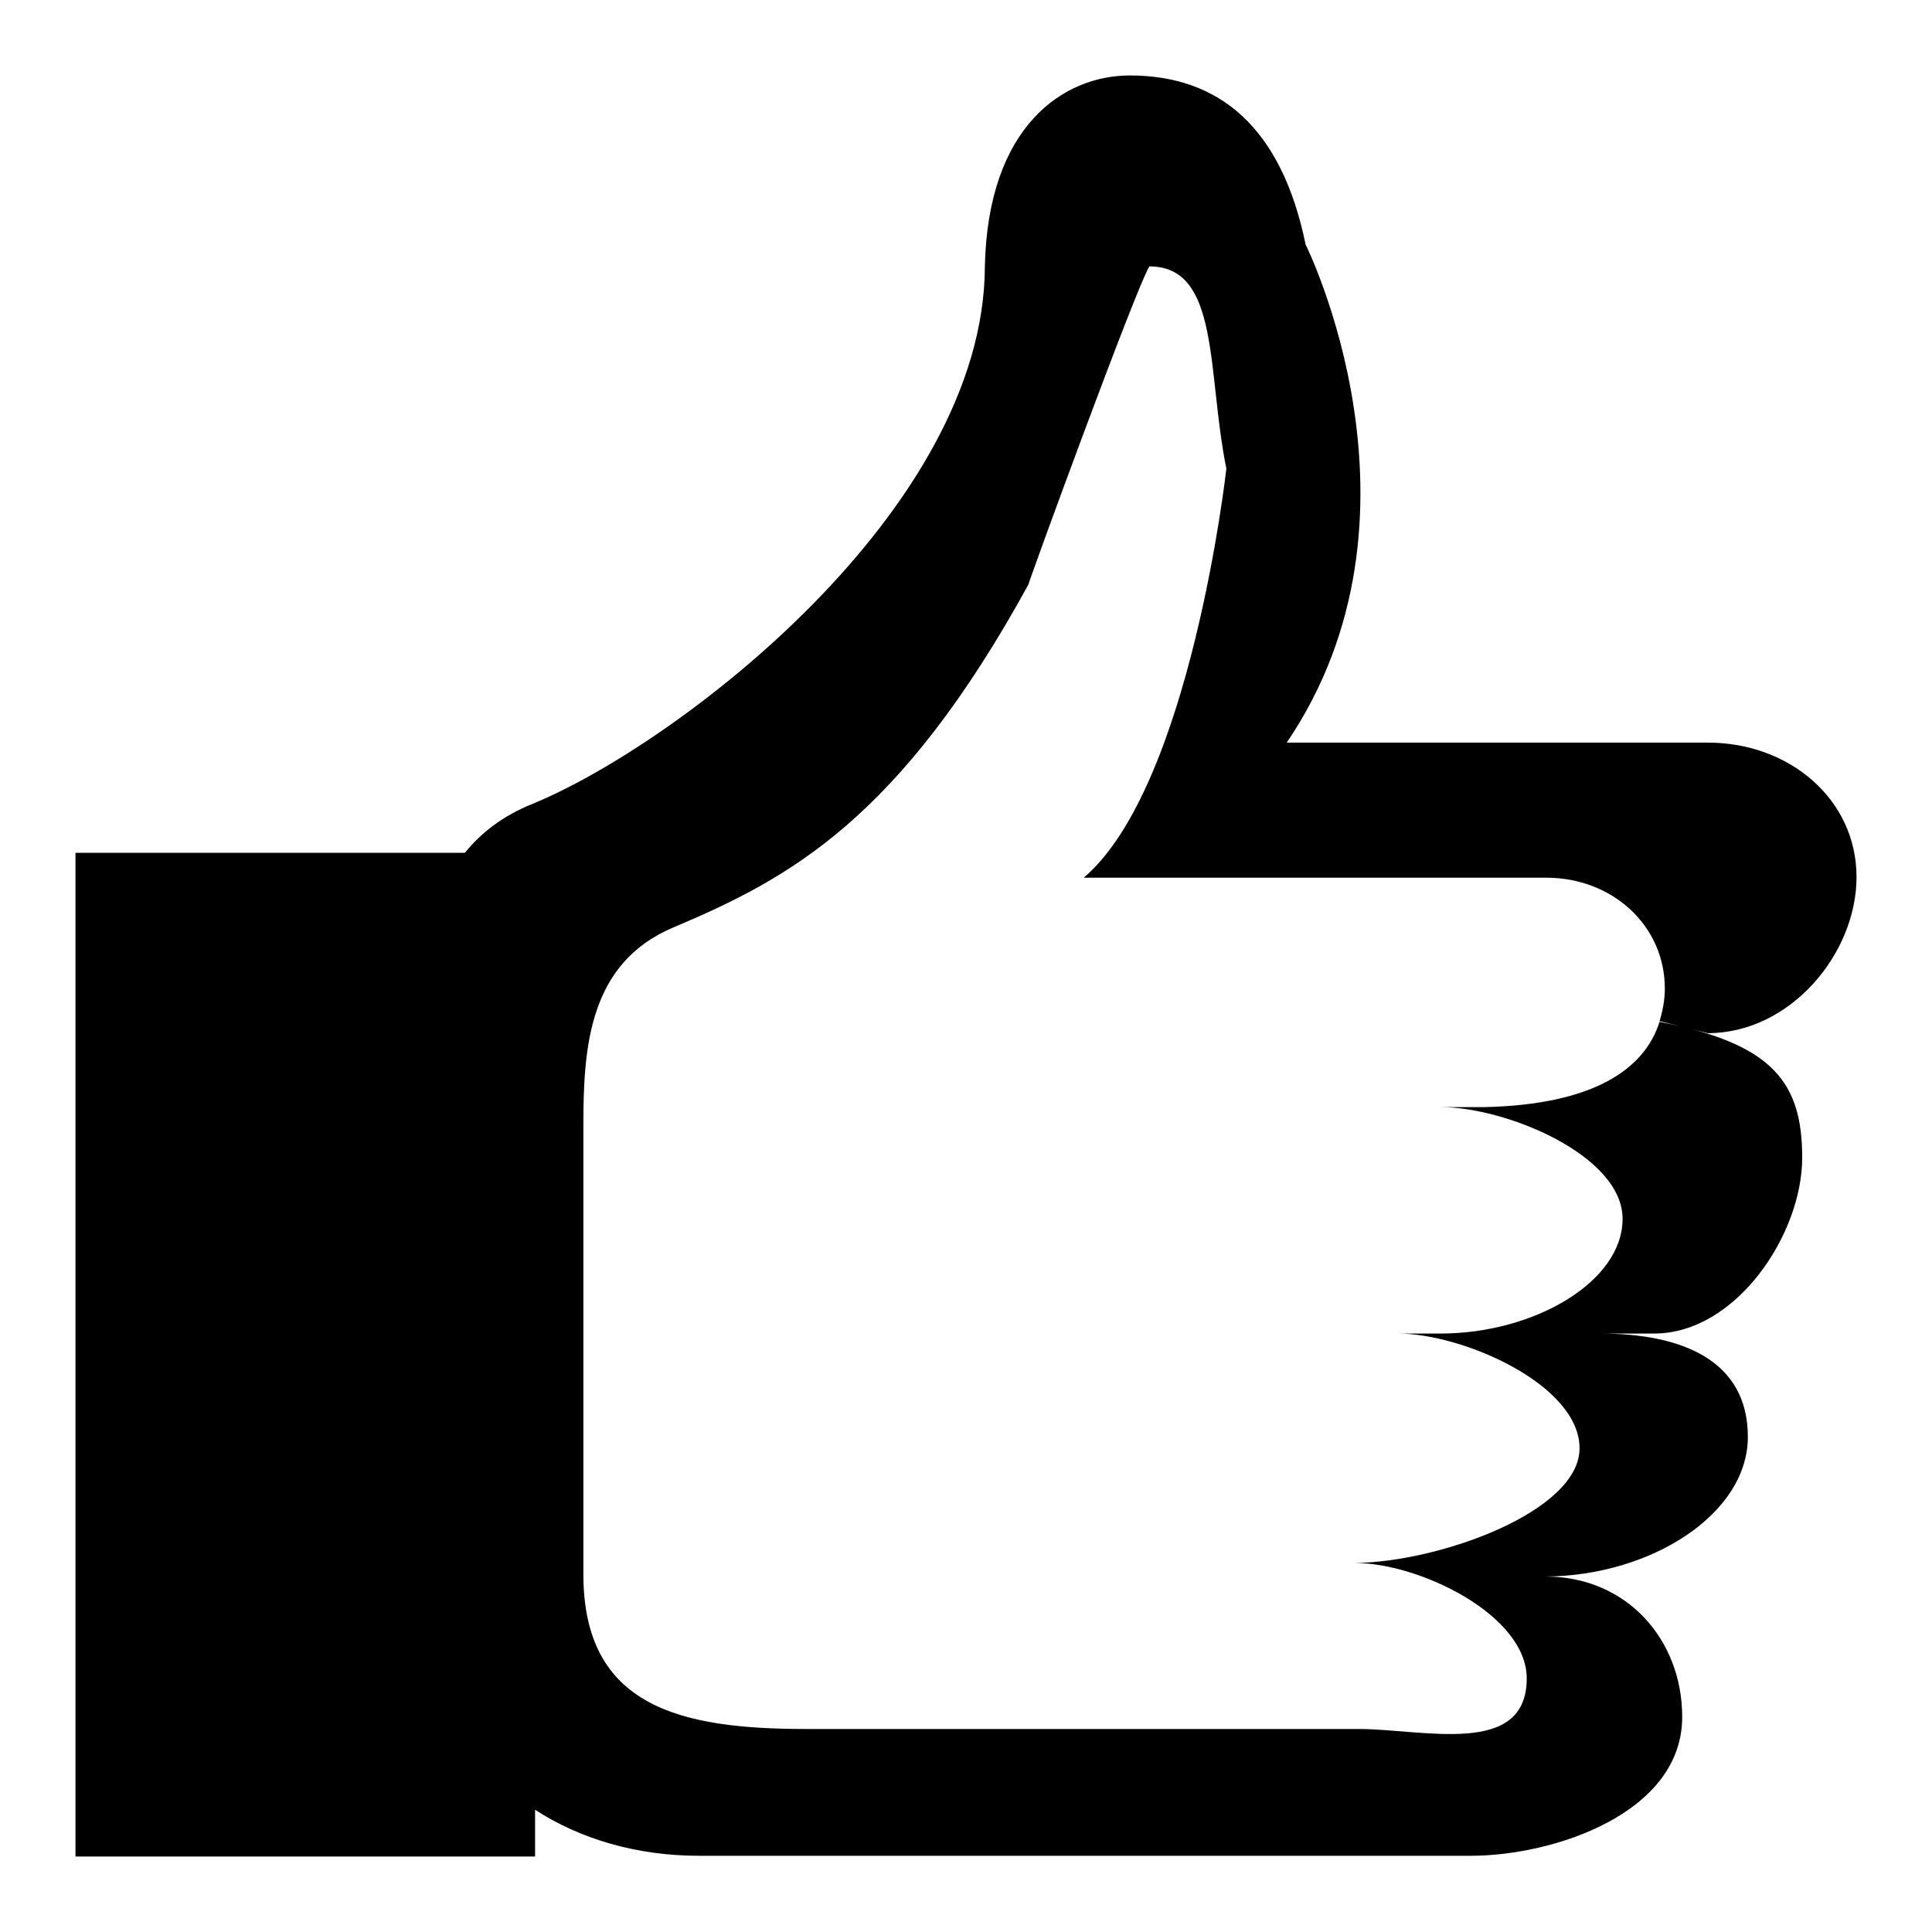
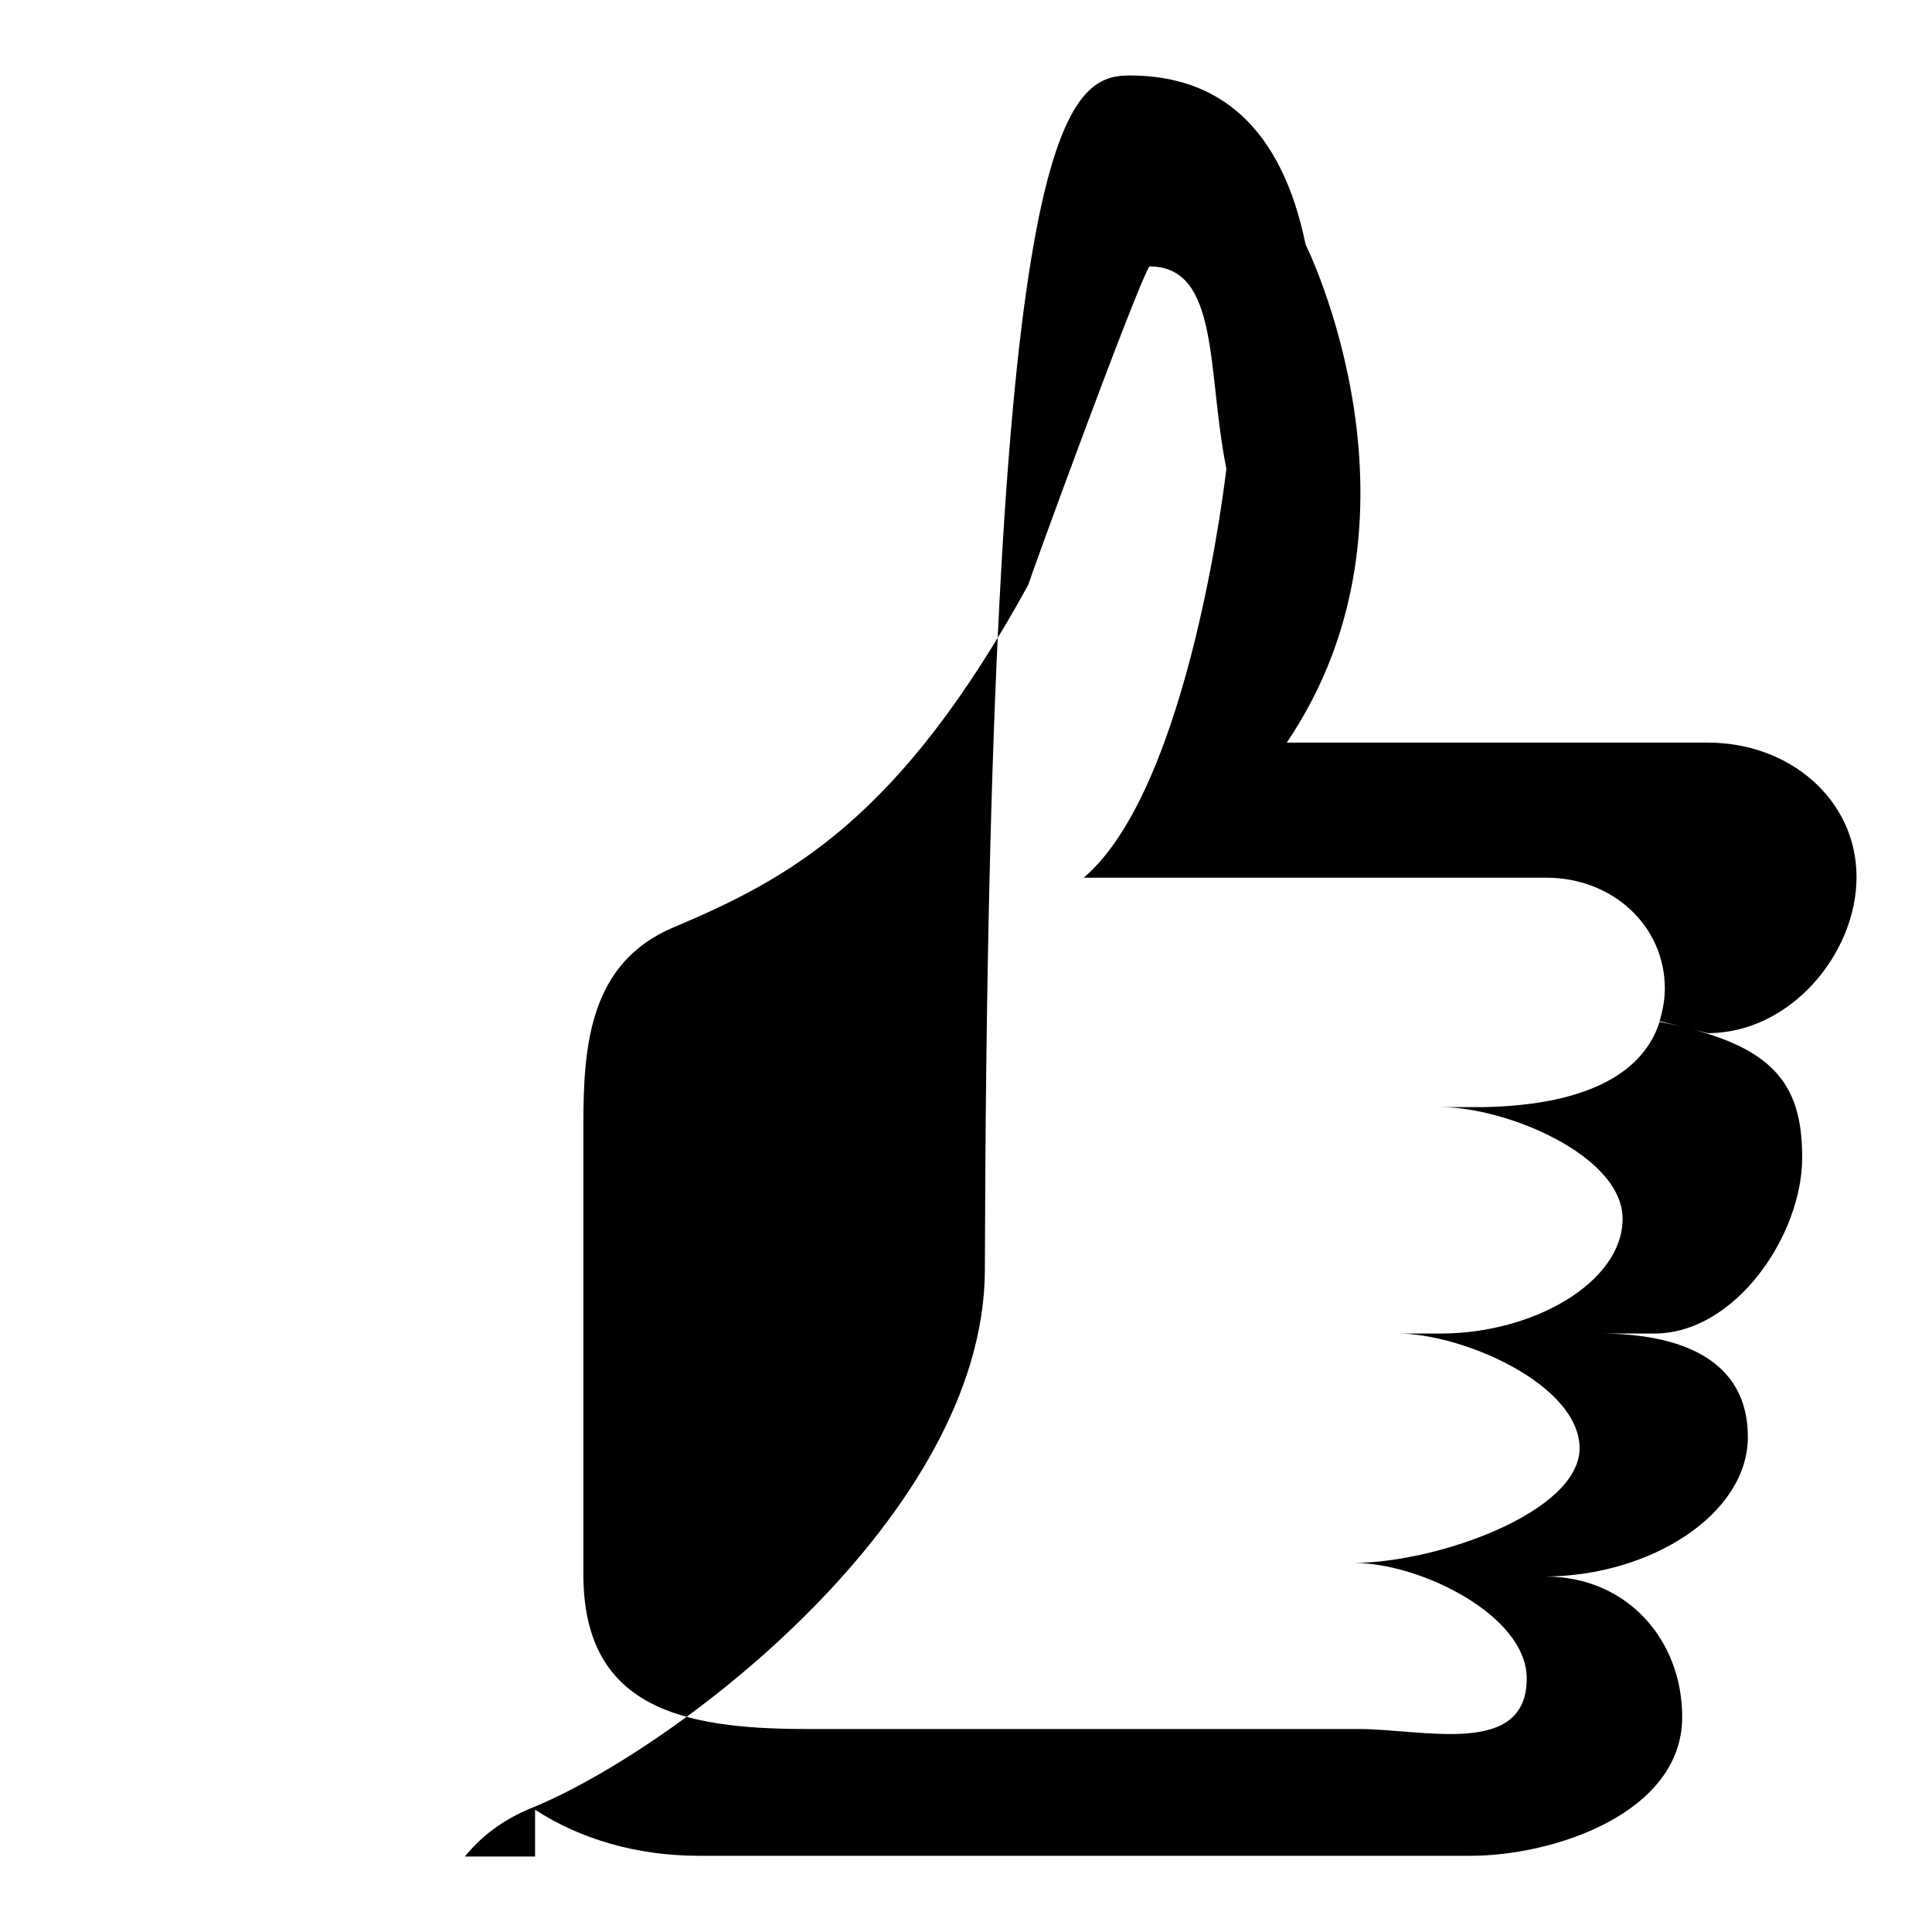
<svg xmlns="http://www.w3.org/2000/svg" version="1.1" x="0px" y="0px" viewBox="0 0 256 256" enable-background="new 0 0 256 256" xml:space="preserve">
  <g>
    <g>
-       <path fill="#000000" d="M226.3,136.9l-6.4-1.6c0.4-1.3,0.7-2.8,0.7-4.3c0-8.4-7-14.7-15.7-14.7h-61.3c14.2-12.1,18.9-54.2,18.9-54.2c-2.6-12.8-0.8-26.8-10.2-26.8c-1.7,2.6-16.5,43.1-16,42.1c-17.1,31.2-31.7,39-47.1,45.5c-11.1,4.7-11.9,15.7-11.9,26.1v59.6c0,17.6,12.9,20.5,29.5,20.5h47H180c8.6,0,22.3,3.8,22.3-6.7c0-8.4-14.2-15.3-22.8-15.3c11.2-0.1,29.8-6.8,29.8-15.2c0-8.4-15.4-15.2-24.1-15.2h5.7c12.3,0,24.1-6.8,24.1-15.2c0-8.4-15.4-14.8-24.1-14.8h5.7c14.5-0.3,21.3-5,23.3-11.3c15,2.9,18.9,8,18.9,18c0,10.2-8.8,23.3-19.6,23.3H212c10.8,0,19.6,3.5,19.6,13.7s-12.8,18.4-26.8,18.5c10.8,0,18.1,8.4,18.1,18.6c0,12.8-17.1,18.4-28,18.4h-43.3h-59c-8.2,0-15.7-2.2-21.7-6.1v6.2H10V113h51.6c2.1-2.6,5-4.9,9-6.5c19.2-7.9,59.8-38.9,59.9-71.2C130.9,16.6,141,10,149.7,10c11.8,0,20.1,6.8,23.3,22.4c0,0,17.9,35.9-2.5,66h55.8c10.9,0,19.7,7.6,19.7,17.8S237.2,136.9,226.3,136.9z" />
+       <path fill="#000000" d="M226.3,136.9l-6.4-1.6c0.4-1.3,0.7-2.8,0.7-4.3c0-8.4-7-14.7-15.7-14.7h-61.3c14.2-12.1,18.9-54.2,18.9-54.2c-2.6-12.8-0.8-26.8-10.2-26.8c-1.7,2.6-16.5,43.1-16,42.1c-17.1,31.2-31.7,39-47.1,45.5c-11.1,4.7-11.9,15.7-11.9,26.1v59.6c0,17.6,12.9,20.5,29.5,20.5h47H180c8.6,0,22.3,3.8,22.3-6.7c0-8.4-14.2-15.3-22.8-15.3c11.2-0.1,29.8-6.8,29.8-15.2c0-8.4-15.4-15.2-24.1-15.2h5.7c12.3,0,24.1-6.8,24.1-15.2c0-8.4-15.4-14.8-24.1-14.8h5.7c14.5-0.3,21.3-5,23.3-11.3c15,2.9,18.9,8,18.9,18c0,10.2-8.8,23.3-19.6,23.3H212c10.8,0,19.6,3.5,19.6,13.7s-12.8,18.4-26.8,18.5c10.8,0,18.1,8.4,18.1,18.6c0,12.8-17.1,18.4-28,18.4h-43.3h-59c-8.2,0-15.7-2.2-21.7-6.1v6.2H10h51.6c2.1-2.6,5-4.9,9-6.5c19.2-7.9,59.8-38.9,59.9-71.2C130.9,16.6,141,10,149.7,10c11.8,0,20.1,6.8,23.3,22.4c0,0,17.9,35.9-2.5,66h55.8c10.9,0,19.7,7.6,19.7,17.8S237.2,136.9,226.3,136.9z" />
    </g>
  </g>
</svg>